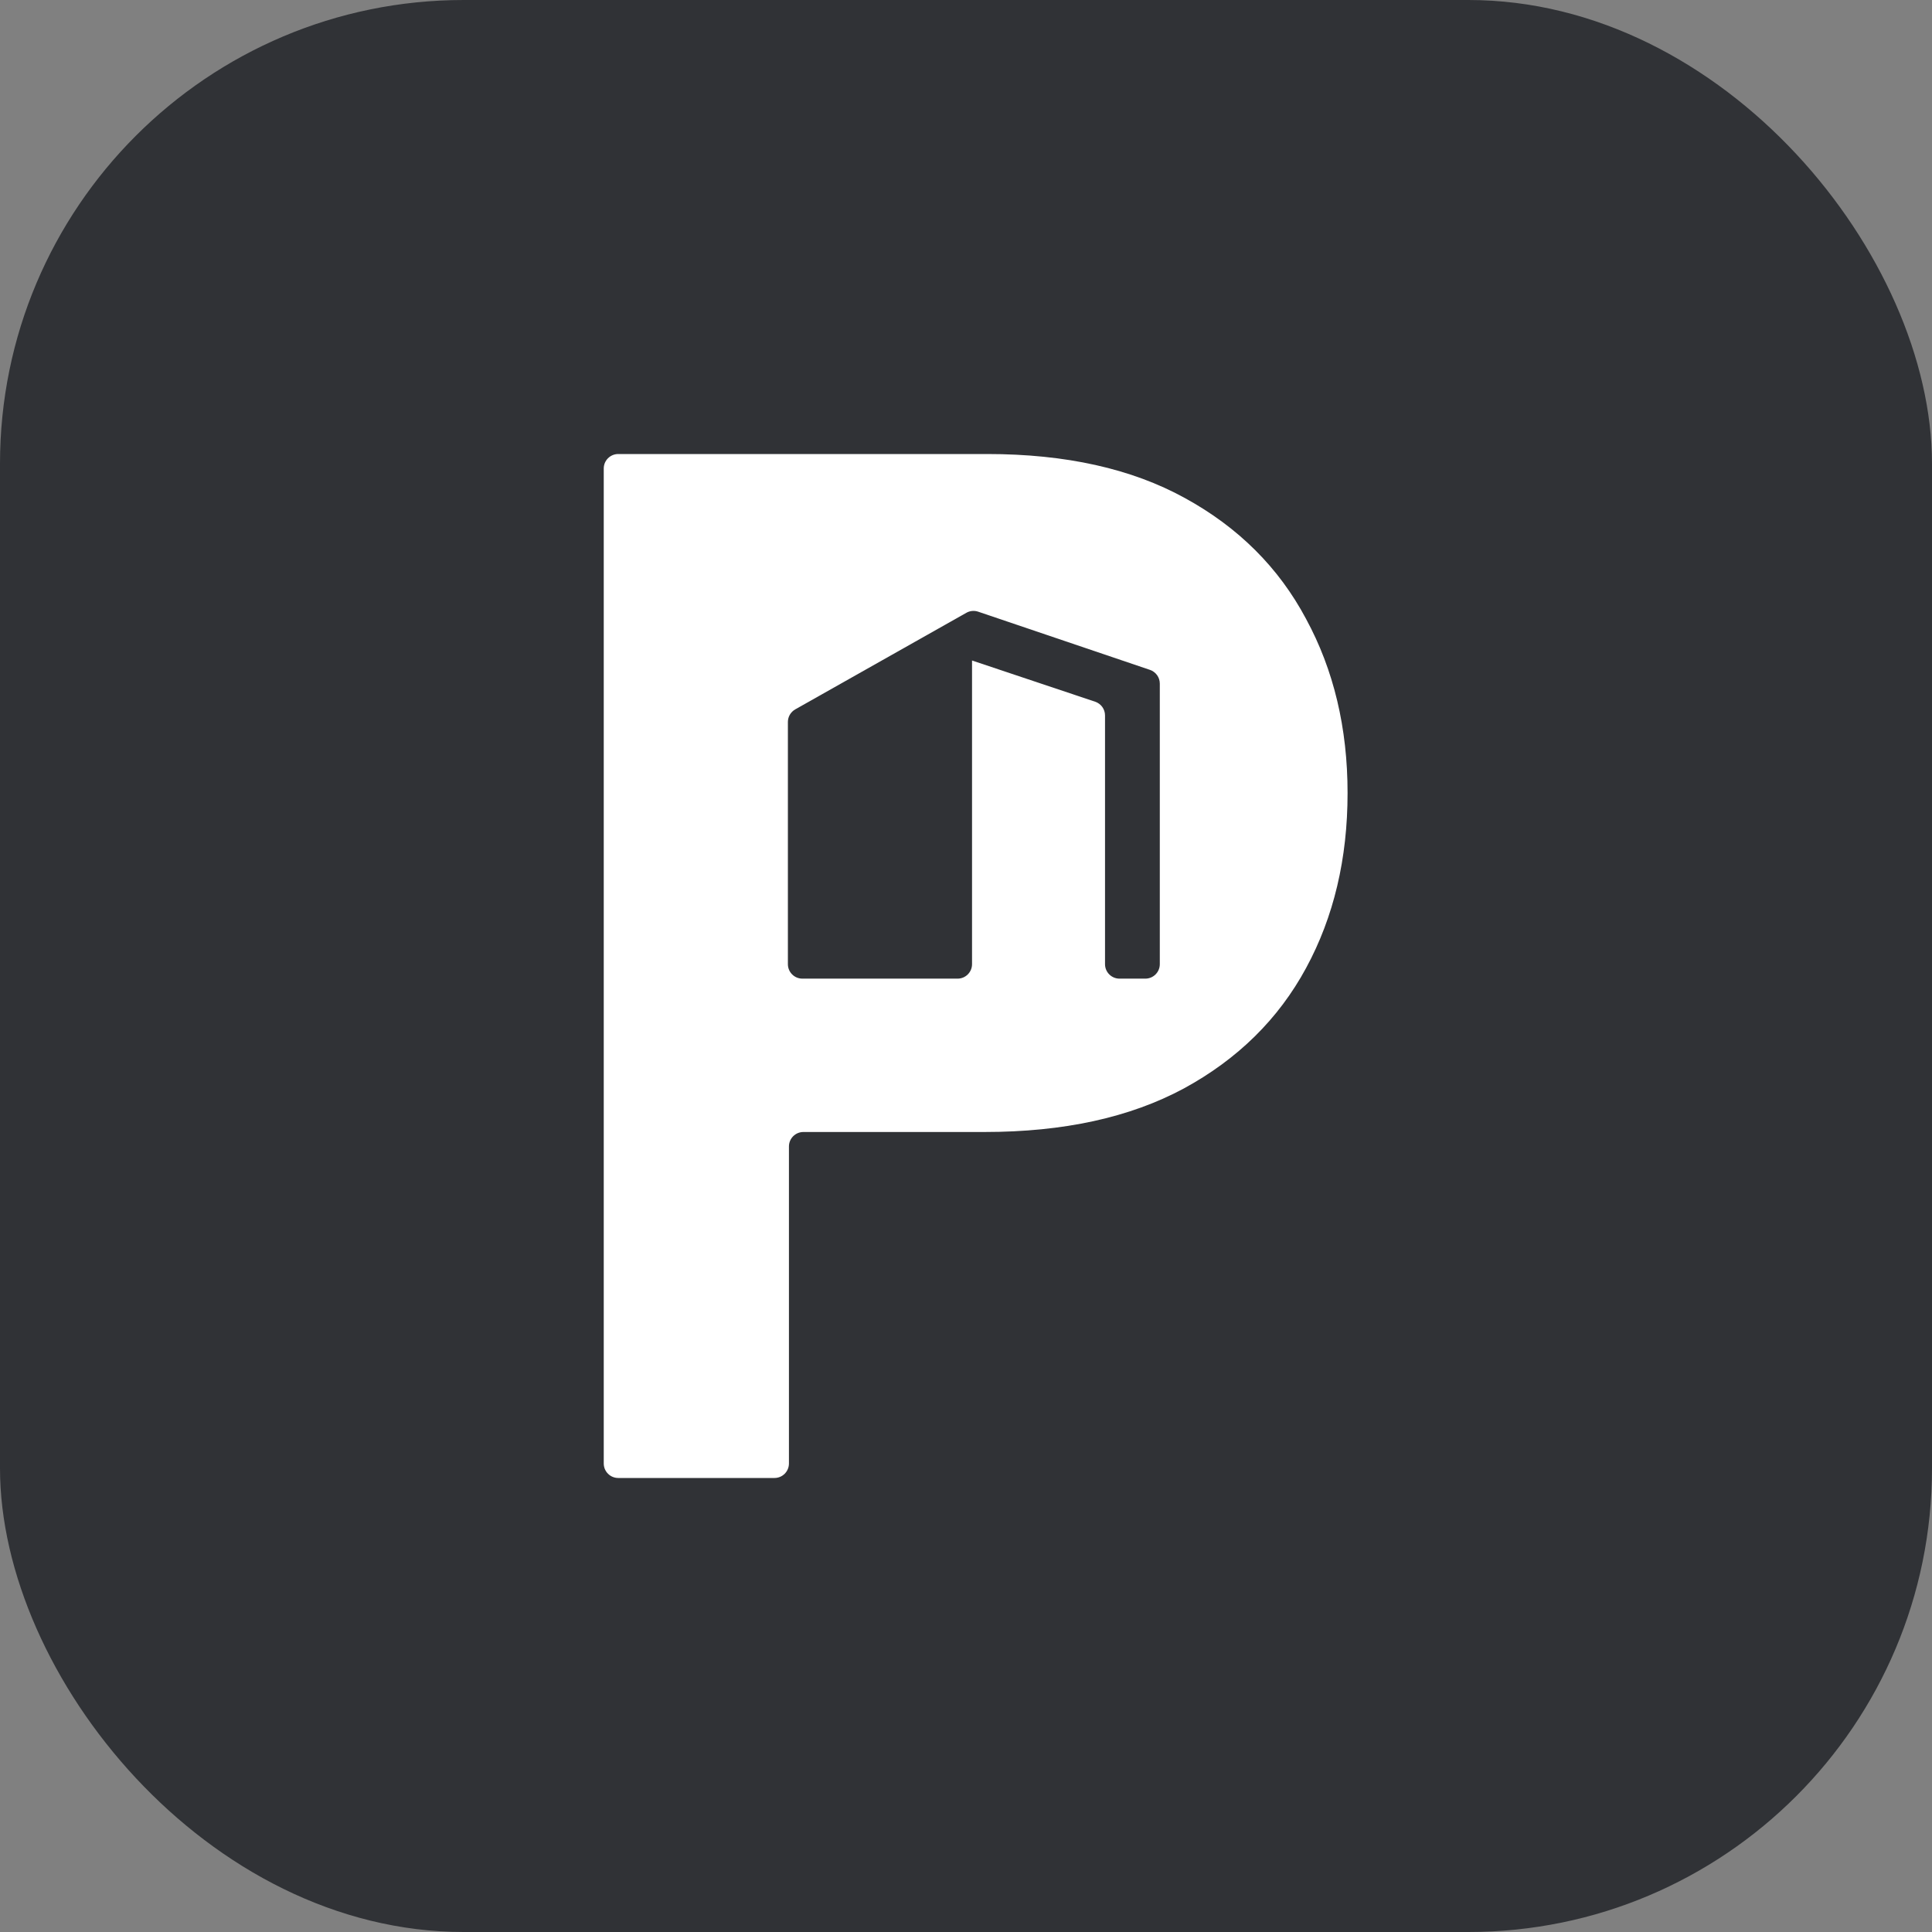
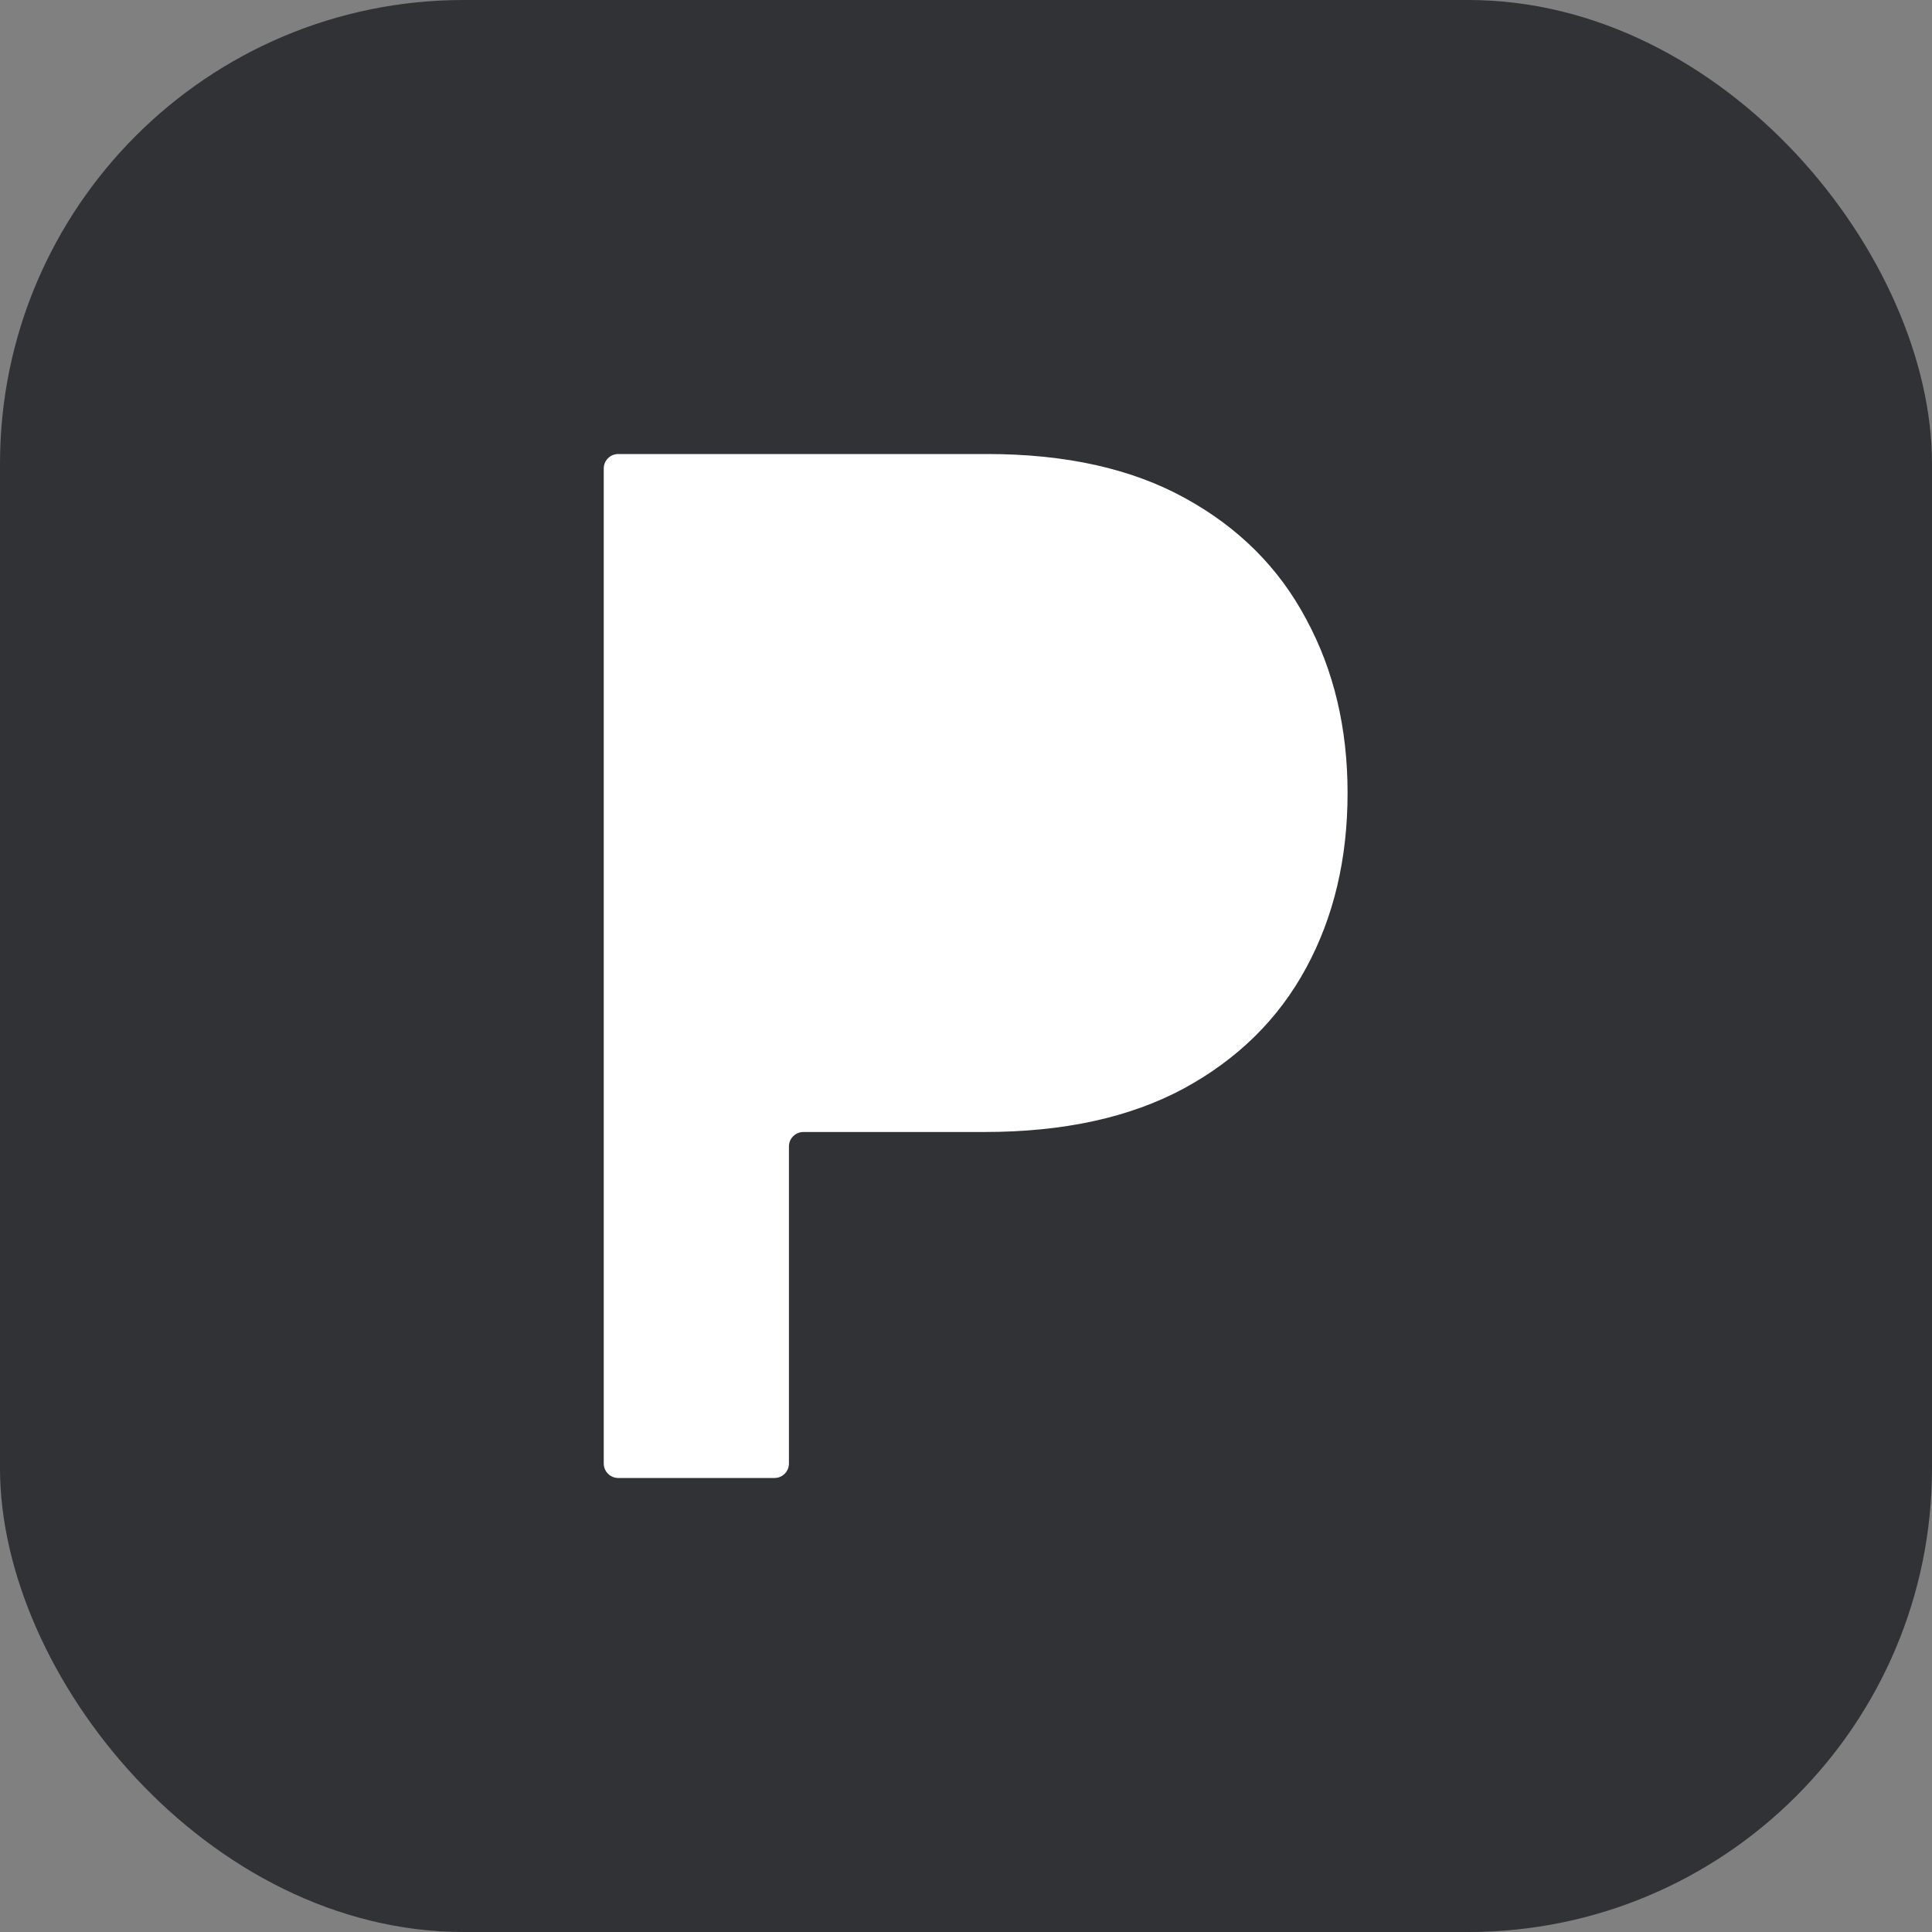
<svg xmlns="http://www.w3.org/2000/svg" width="48" height="48" viewBox="0 0 48 48" fill="none">
  <rect x="0" y="0" width="48" height="48" fill="#808080" stroke="none" />
  <rect width="48" height="48" rx="11.52" fill="#303236" />
  <path d="M24.525 11.28C26.477 11.28 28.114 11.644 29.437 12.373C30.768 13.102 31.773 14.104 32.45 15.379C33.137 16.646 33.48 18.087 33.48 19.702C33.48 21.333 33.137 22.782 32.45 24.049C31.764 25.317 30.751 26.314 29.412 27.043C28.072 27.764 26.423 28.124 24.463 28.124H19.961C19.762 28.124 19.601 28.285 19.601 28.483V36.36C19.601 36.559 19.44 36.72 19.242 36.72H15.36C15.161 36.72 15 36.559 15 36.36V11.639C15 11.441 15.161 11.28 15.36 11.28H24.525Z" fill="white" />
-   <path d="M28.571 16.643C28.717 16.693 28.815 16.83 28.815 16.984V23.955C28.815 24.153 28.654 24.314 28.456 24.314H27.814C27.615 24.314 27.454 24.153 27.454 23.955V17.775C27.454 17.62 27.356 17.483 27.209 17.434L24.15 16.41V23.955C24.15 24.153 23.989 24.314 23.791 24.314H19.935C19.736 24.314 19.575 24.153 19.575 23.955V17.937C19.575 17.807 19.645 17.688 19.758 17.624L24.01 15.224C24.099 15.174 24.206 15.164 24.302 15.197L28.571 16.643Z" fill="#303236" />
</svg>